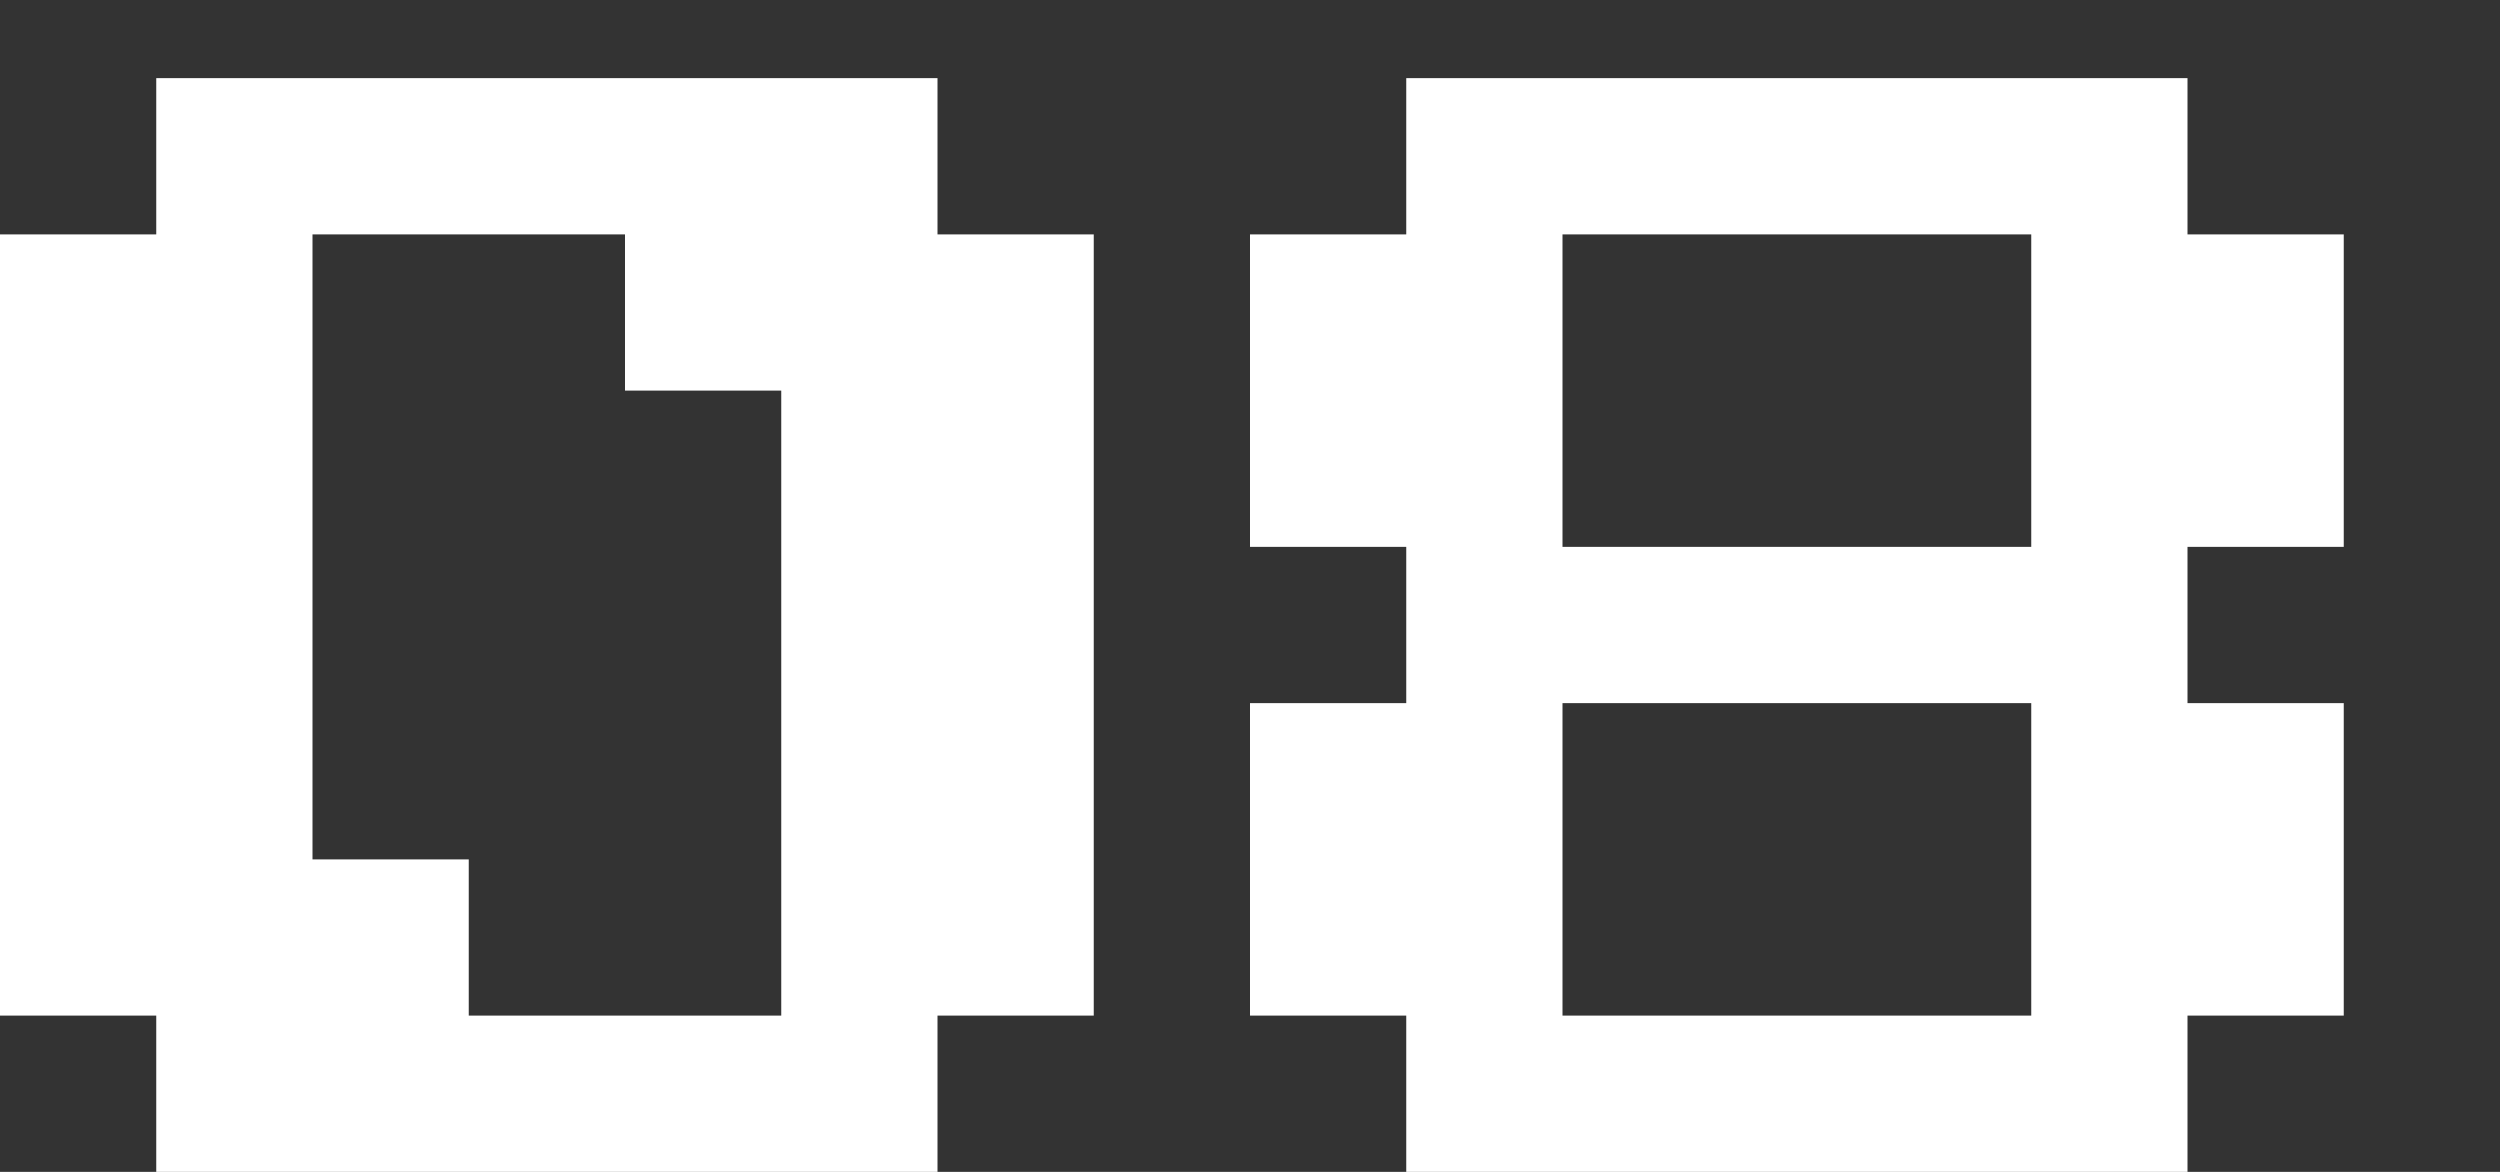
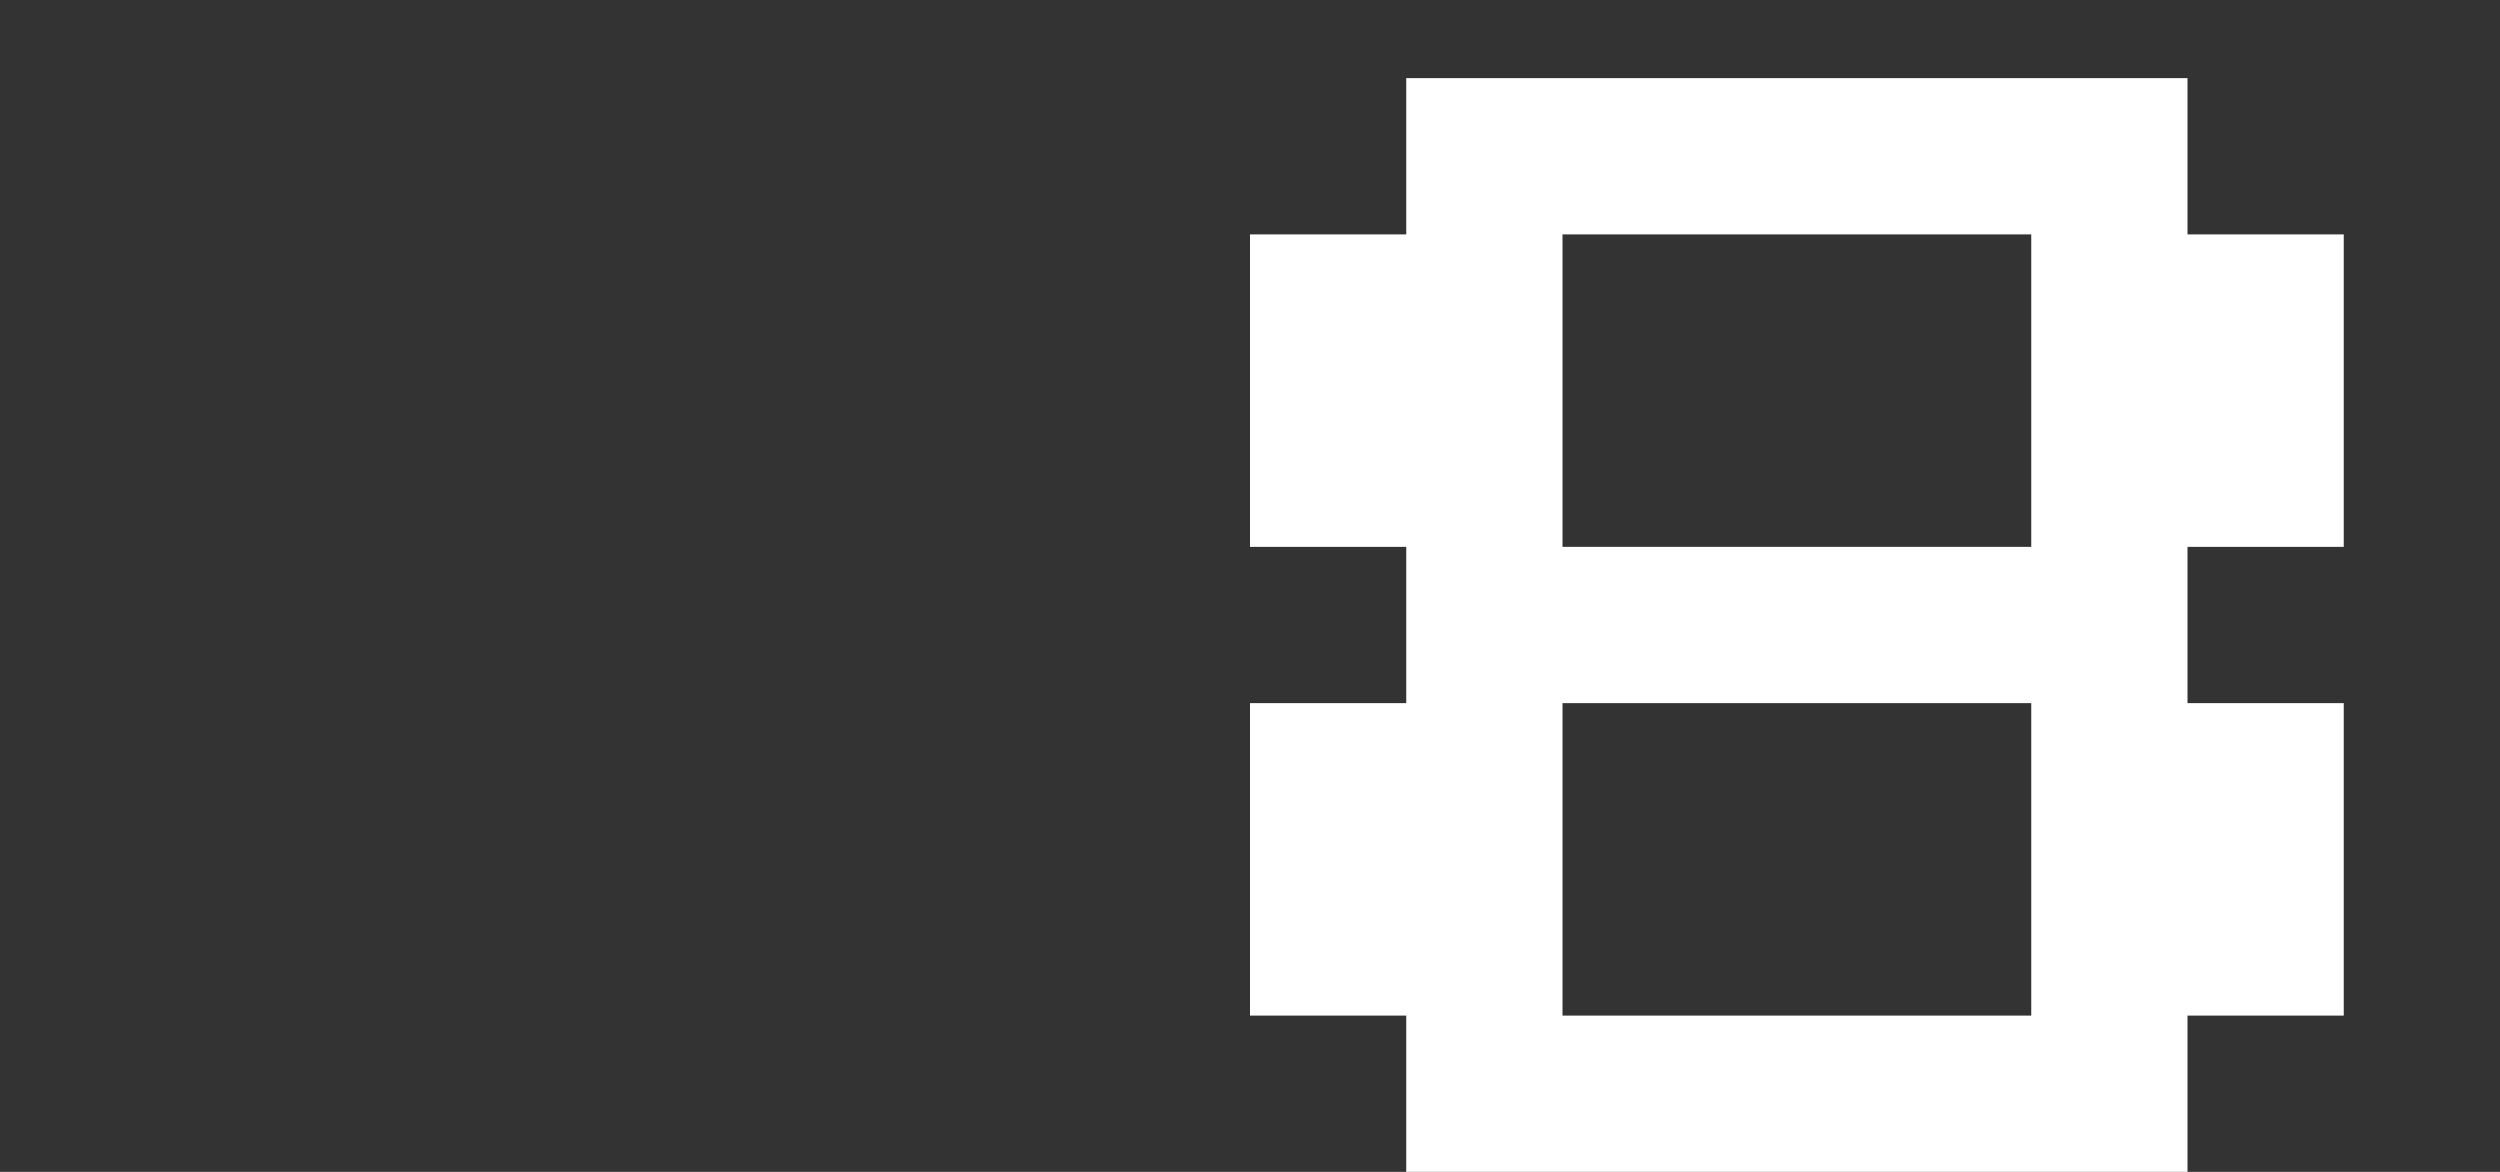
<svg xmlns="http://www.w3.org/2000/svg" id="_Слой_1" data-name="Слой 1" viewBox="0 0 64 30">
  <rect x="0" y="0" width="64" height="30" fill="#333333" stroke="none" />
  <defs>
    <style> .cls-1 { fill: #fff; stroke-width: 0px; } </style>
  </defs>
-   <path class="cls-1" d="m4,26H0V6h4V2h20v4h4v20h-4v4H4v-4Zm8,0h8V10h-4v-4h-8v16h4v4Z" />
-   <path class="cls-1" d="m36,26h-4v-8h4v-4h-4V6h4V2h20v4h4v8h-4v4h4v8h-4v4h-20v-4ZM52,6h-12v8h12V6Zm0,12h-12v8h12v-8Z" />
+   <path class="cls-1" d="m36,26h-4v-8h4v-4h-4V6h4V2h20v4h4v8h-4v4h4v8h-4v4h-20v-4ZM52,6h-12v8h12V6Zm0,12h-12v8h12Z" />
</svg>